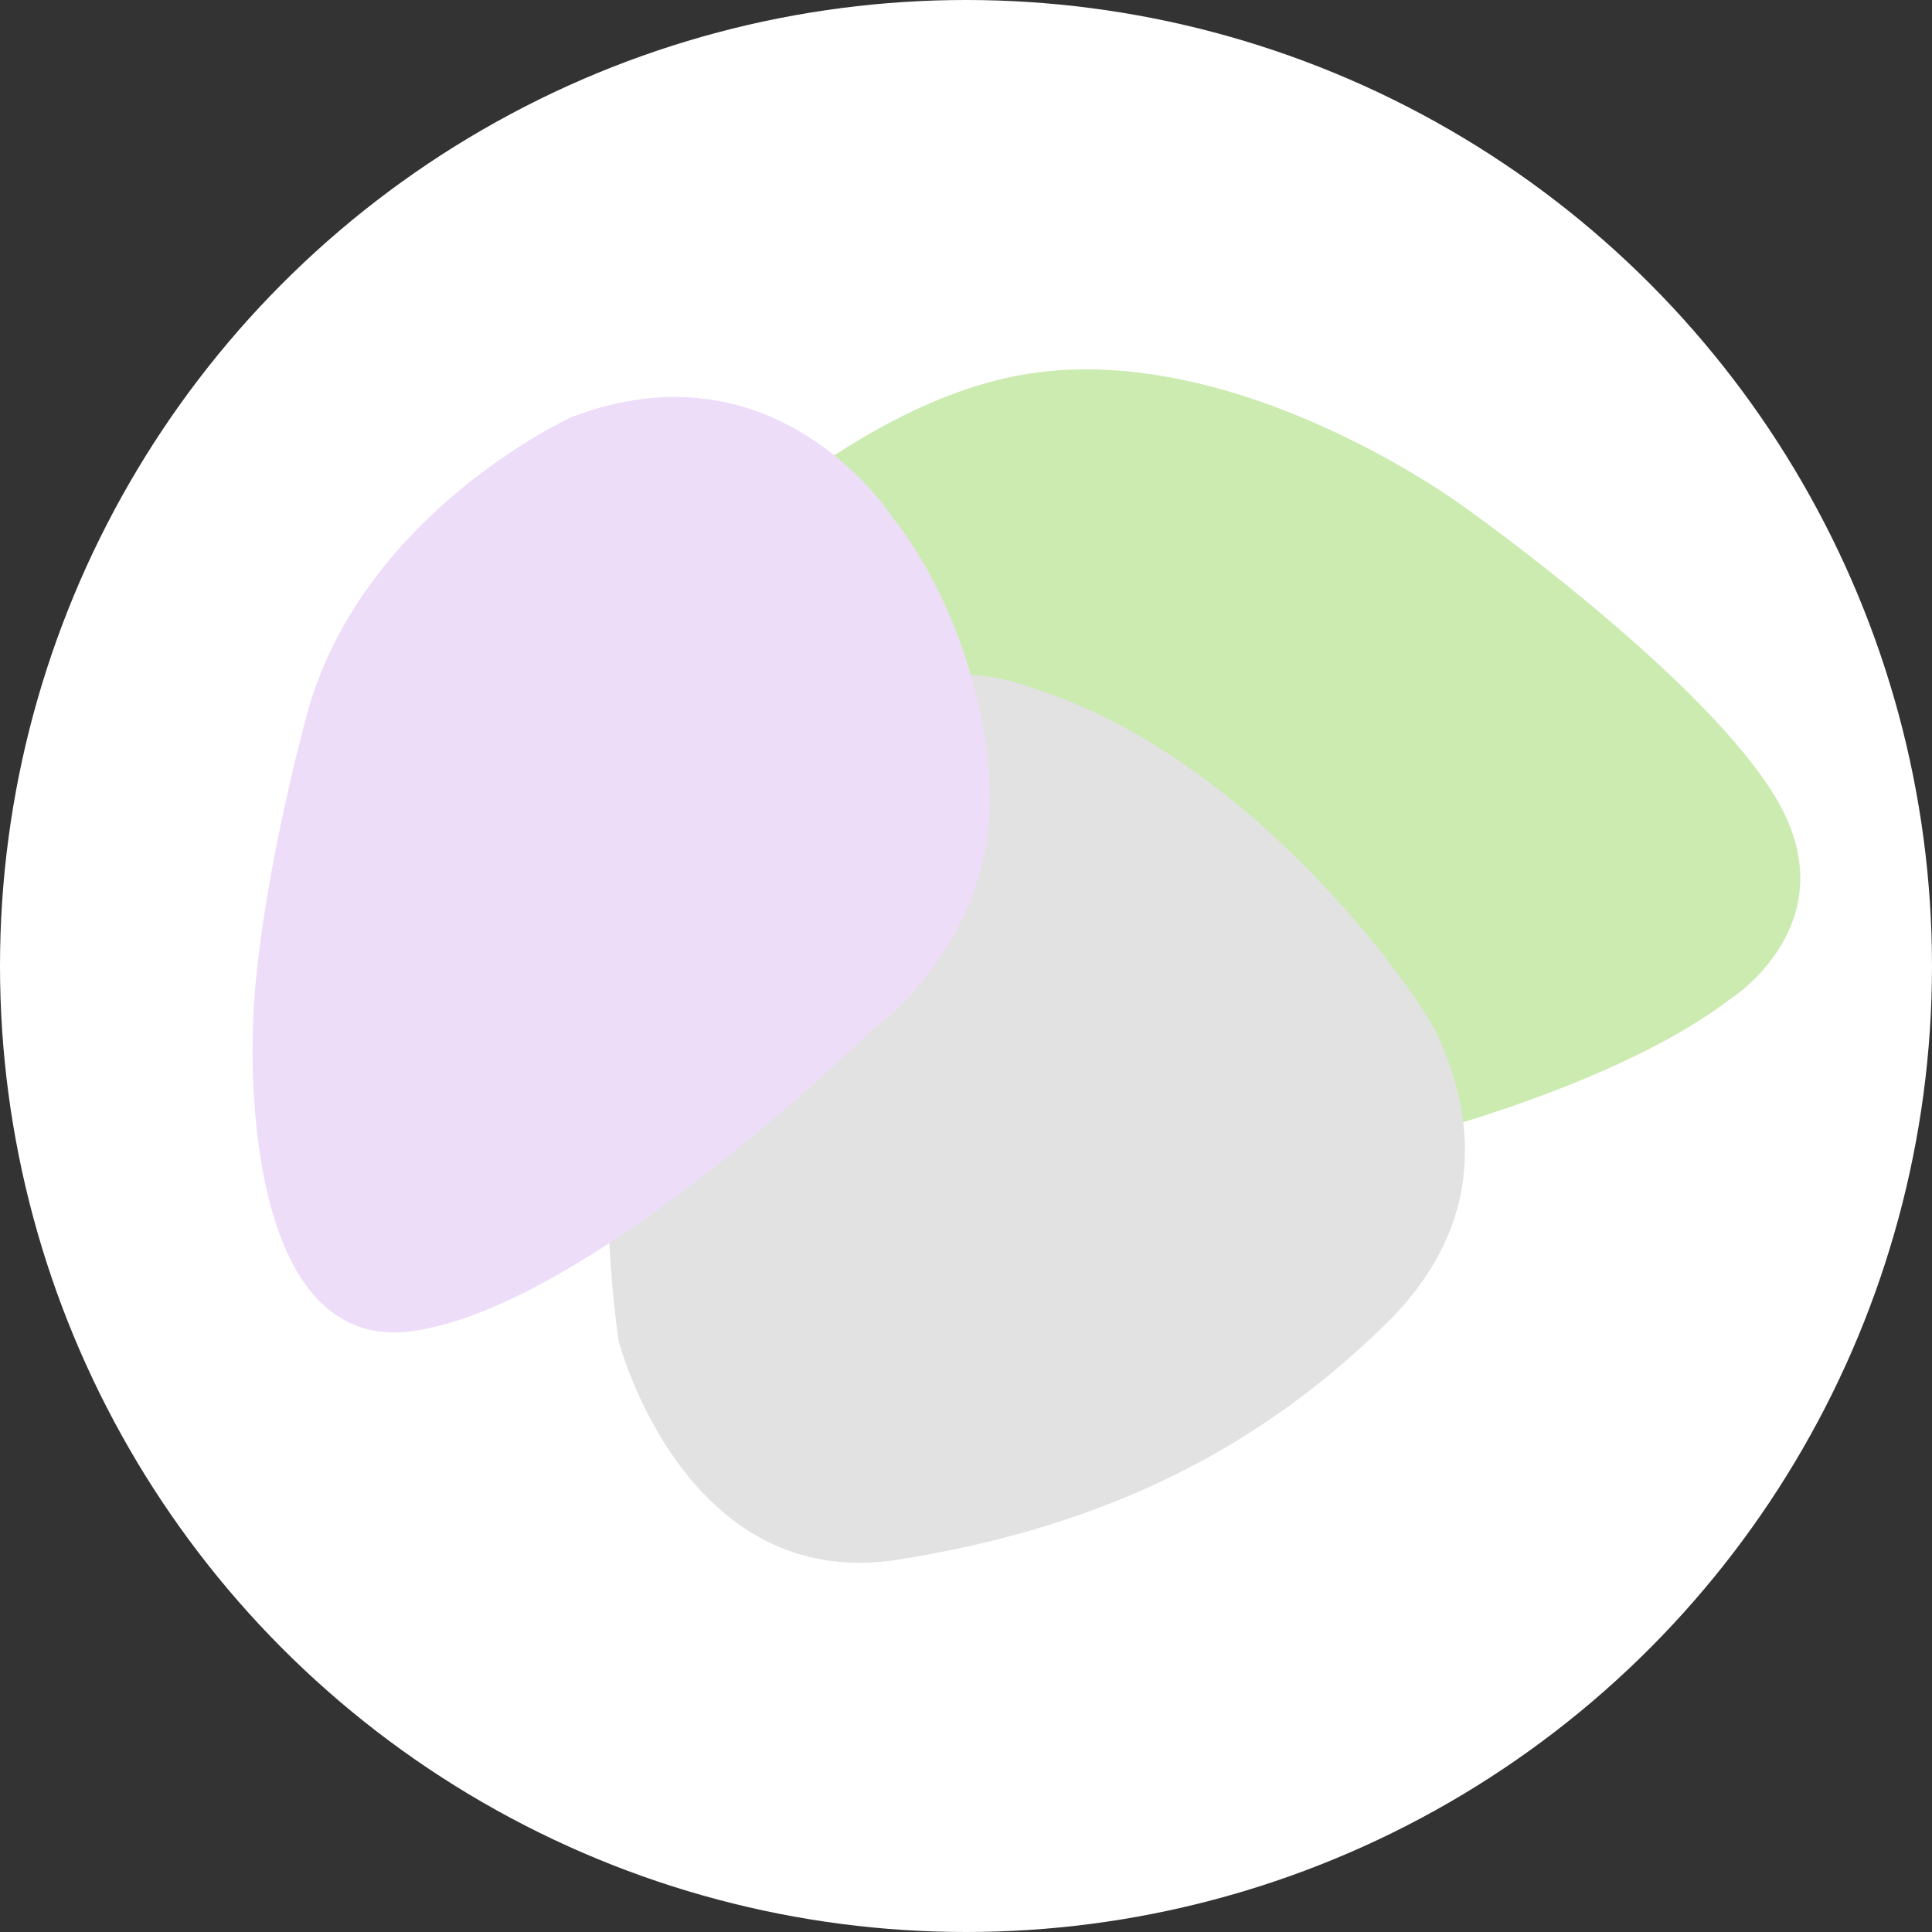
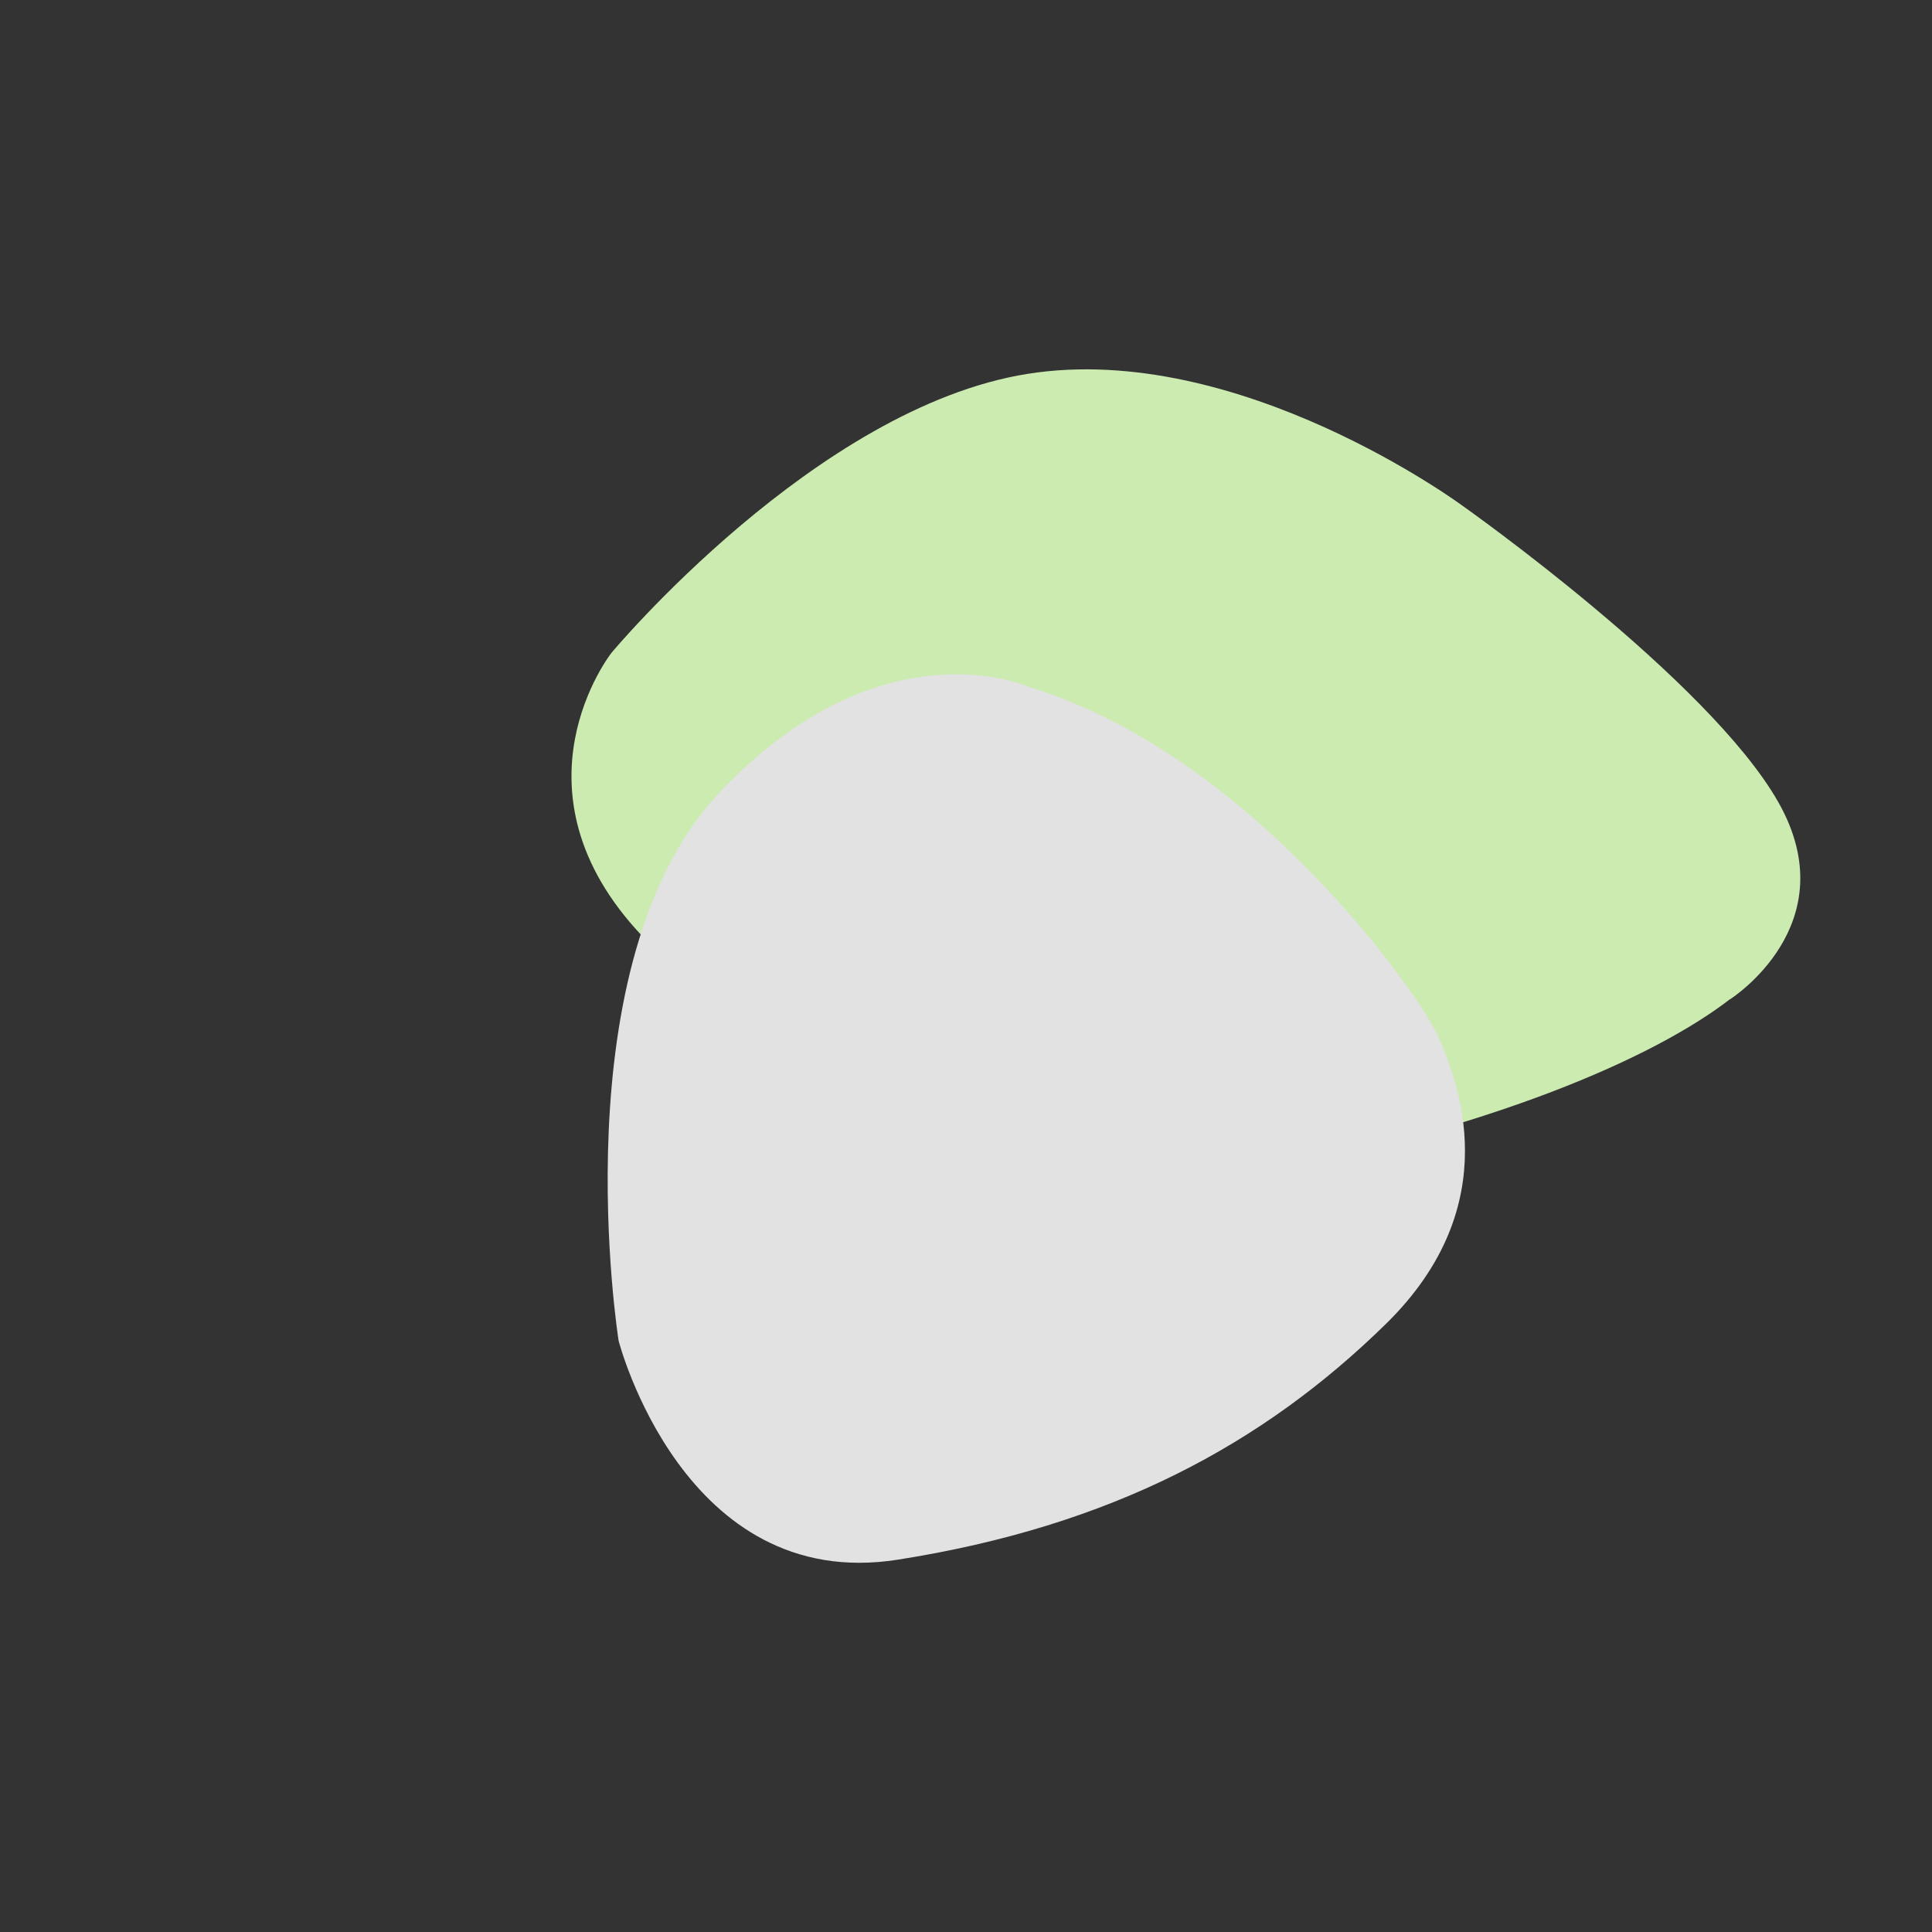
<svg xmlns="http://www.w3.org/2000/svg" viewBox="0 0 100 100">
  <rect x="0" y="0" width="100" height="100" fill="#333333" stroke="none" />
  <defs>
    <style>
      .cls-1 {
        fill: #eeddf9;
      }

      .cls-1, .cls-2, .cls-3 {
        mix-blend-mode: multiply;
      }

      .cls-2 {
        fill: #e2e2e2;
      }

      .cls-4 {
        isolation: isolate;
      }

      .cls-5 {
        fill: #fff;
      }

      .cls-3 {
        fill: #ccebb1;
      }
    </style>
  </defs>
  <g class="cls-4">
    <g id="Layer_1" data-name="Layer 1">
-       <circle class="cls-5" cx="50" cy="50" r="50" />
      <path class="cls-3" d="M89.55,51.72s6.1-3.86,2.49-10.21-16.31-15.31-16.31-15.31c0,0-11.58-8.59-22.54-6.85-10.96,1.74-21.54,14.44-21.54,14.44,0,0-5.6,7.1,1.62,14.69,7.22,7.59,17.43,14.94,30.75,12.45,13.32-2.49,21.66-6.23,25.52-9.21Z" />
      <path class="cls-2" d="M53.19,35.53s-7.59-3.36-15.94,5.48c-8.34,8.84-5.23,28.39-5.23,28.39,0,0,3.36,13.07,14.44,11.33,11.08-1.74,18.92-5.98,25.27-12.2s3.66-12.67,2.74-14.82-9.71-14.69-21.29-18.18Z" />
-       <path class="cls-1" d="M29.58,21.59s-10.97,4.99-13.74,15.56c-2.77,10.57-2.74,15.94-2.74,15.94,0,0-.95,17.06,8.24,15.81,9.19-1.25,23.76-15.56,23.76-15.56,0,0,6.72-4.72,6.1-13.07-.62-8.35-4.98-13.45-4.98-13.45,0,0-5.89-9.34-16.64-5.23Z" />
    </g>
  </g>
</svg>